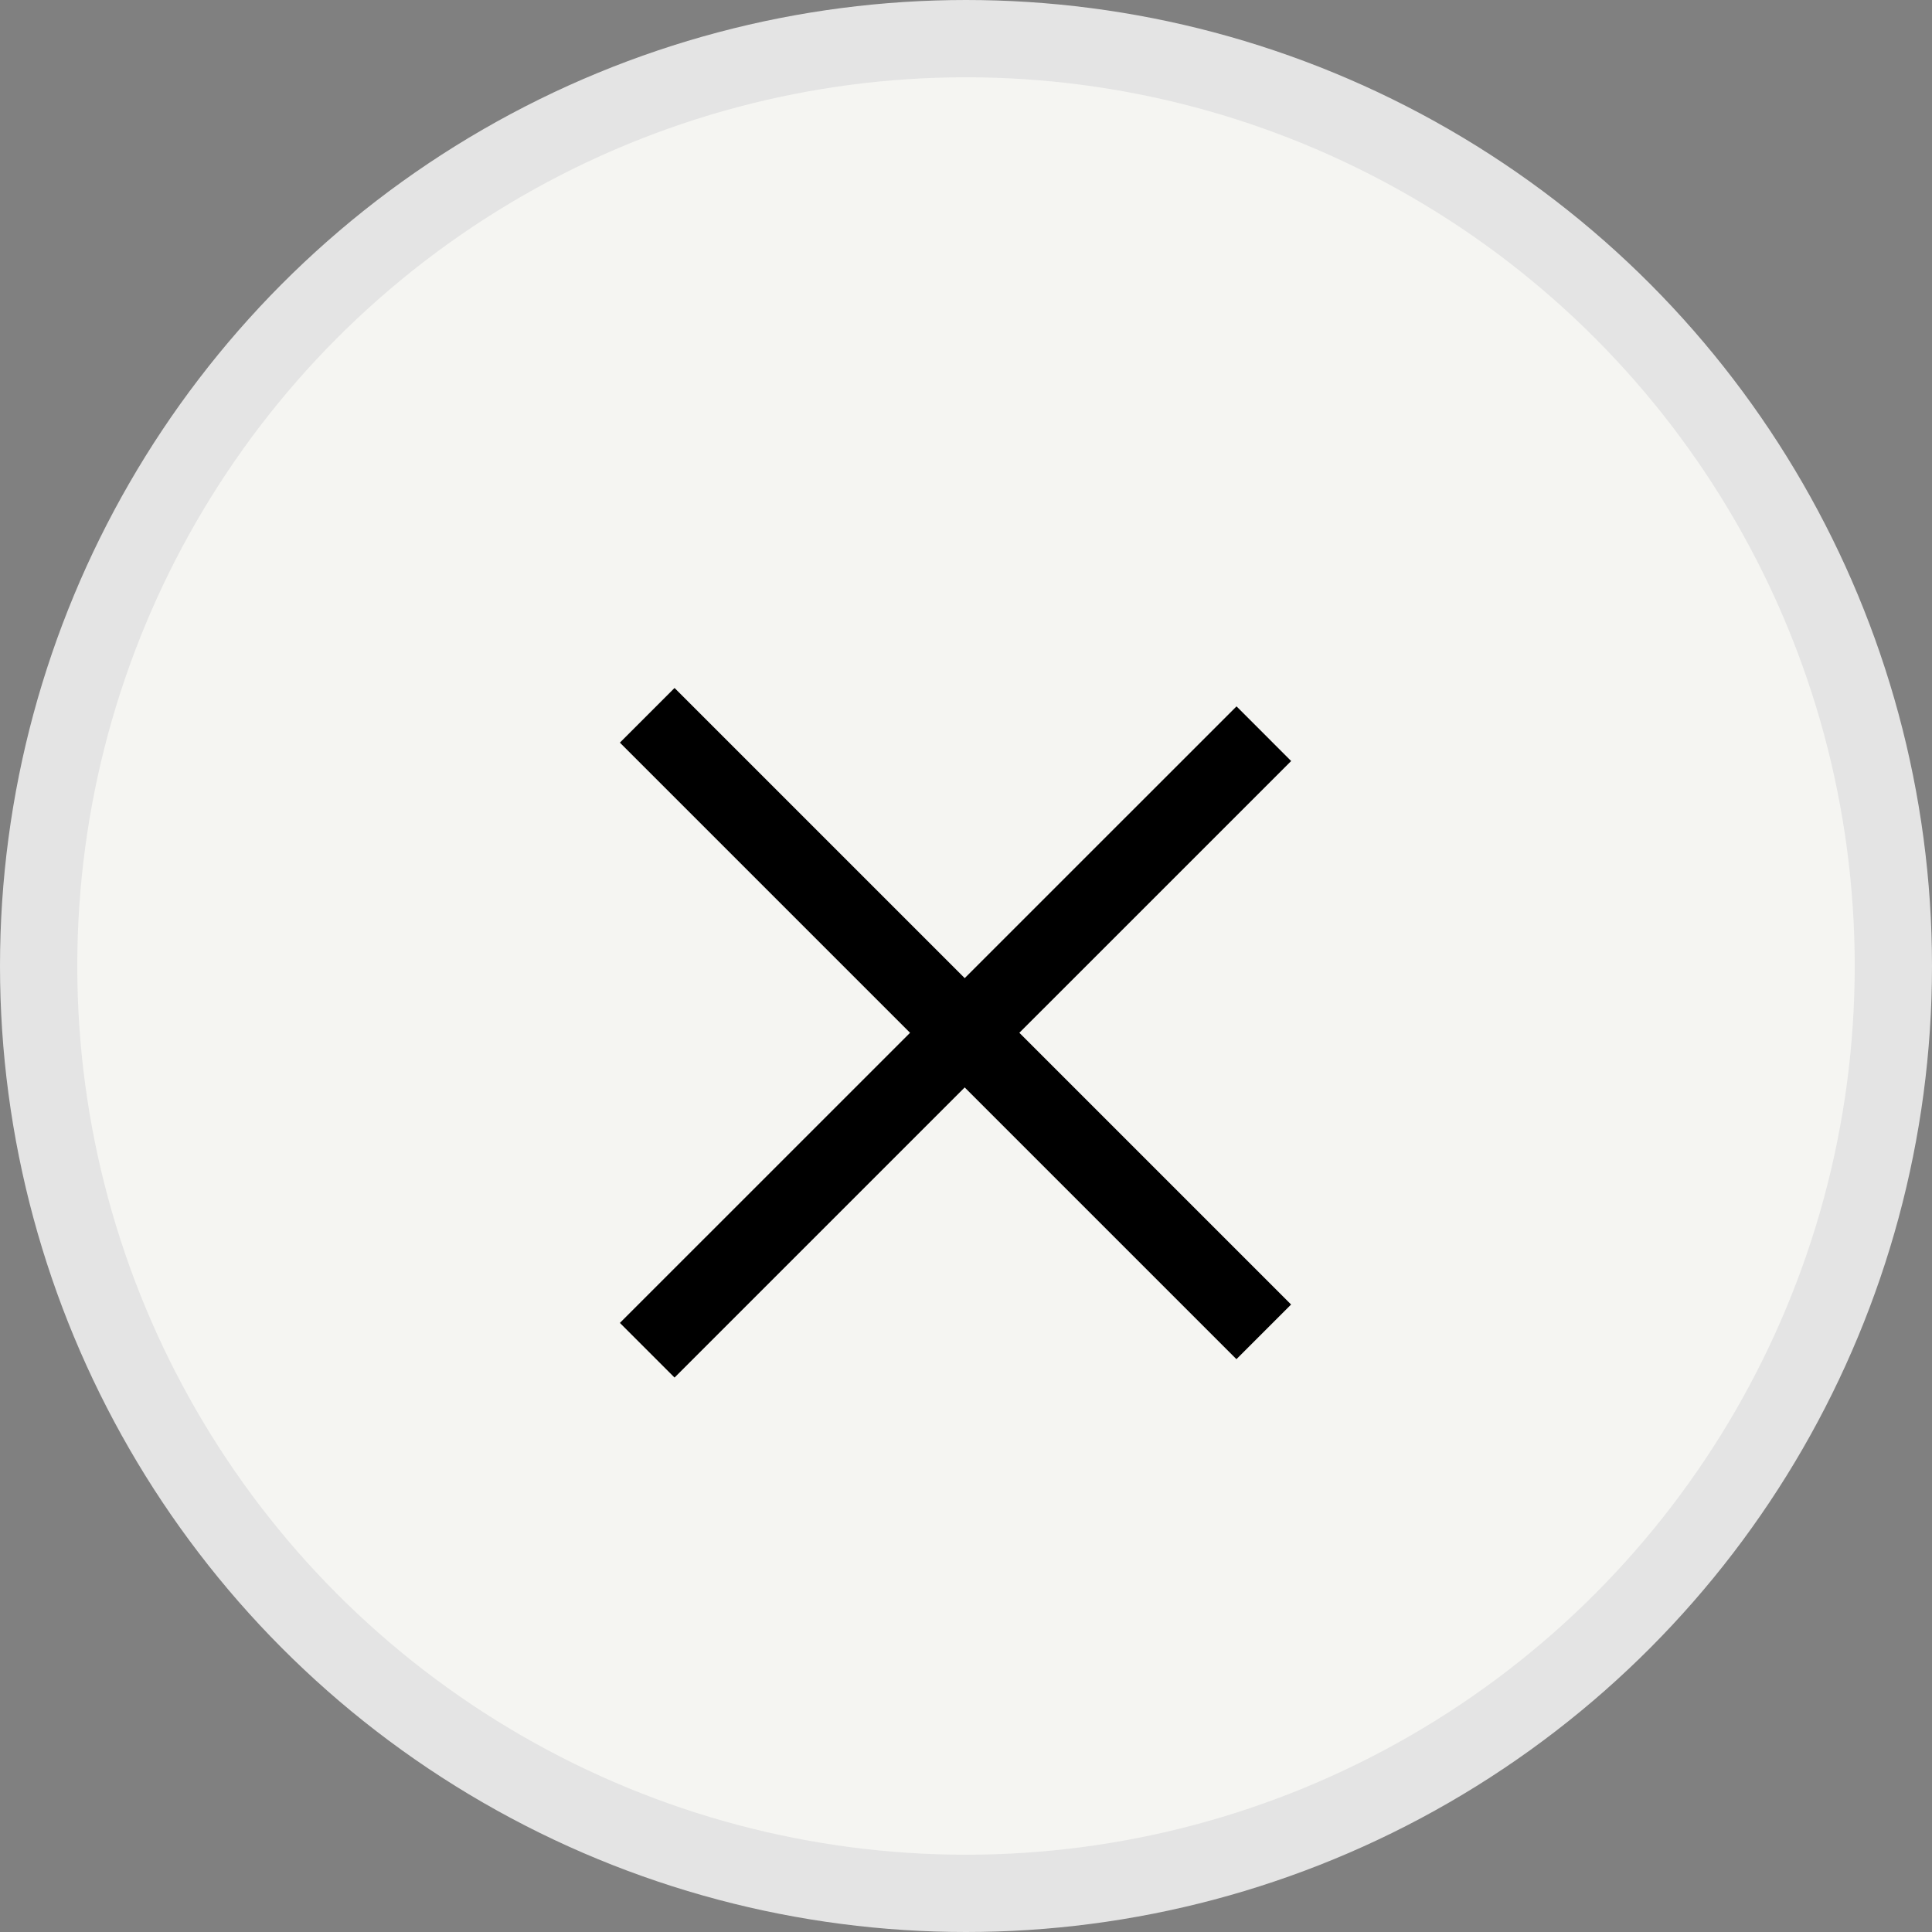
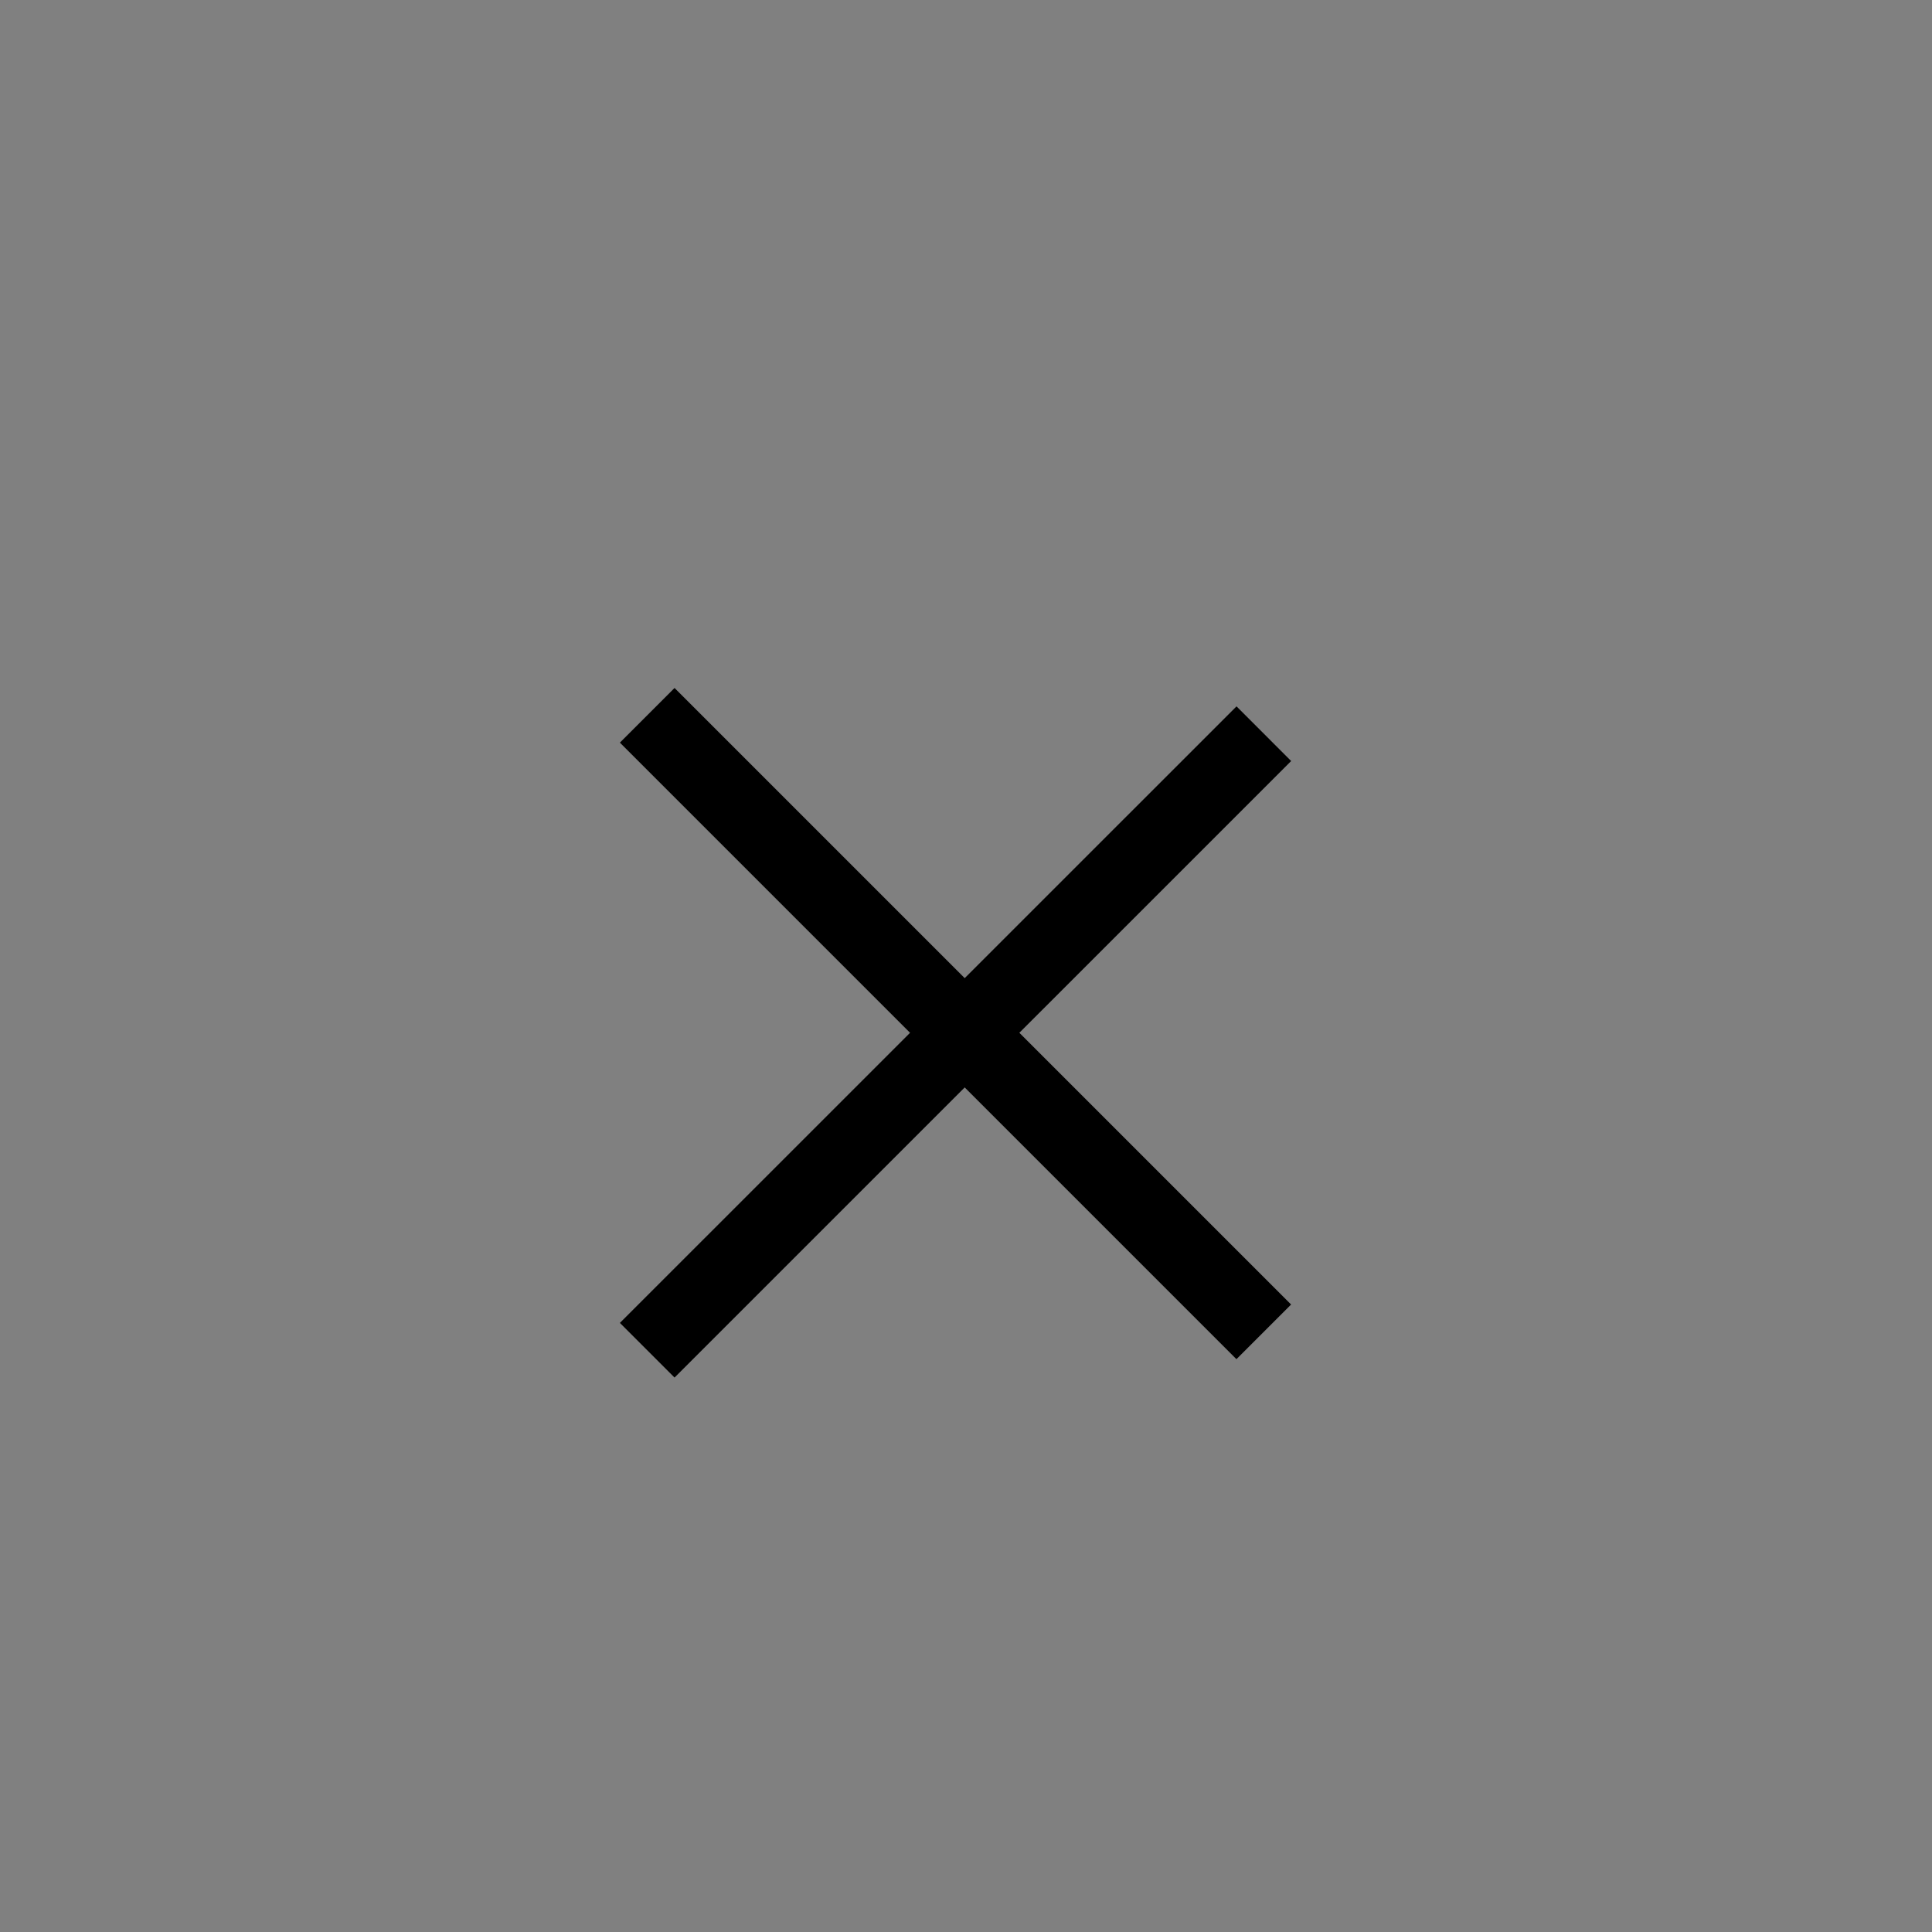
<svg xmlns="http://www.w3.org/2000/svg" width="25" height="25" viewBox="0 0 25 25" fill="none">
  <rect x="0" y="0" width="25" height="25" fill="#808080" stroke="none" />
-   <circle cx="12.5" cy="12.5" r="12" fill="#F5F5F2" stroke="#E4E4E4" />
  <line x1="8.375" y1="9.256" x2="16.353" y2="17.234" stroke="black" />
  <line x1="16.354" y1="9.494" x2="8.375" y2="17.472" stroke="black" />
</svg>